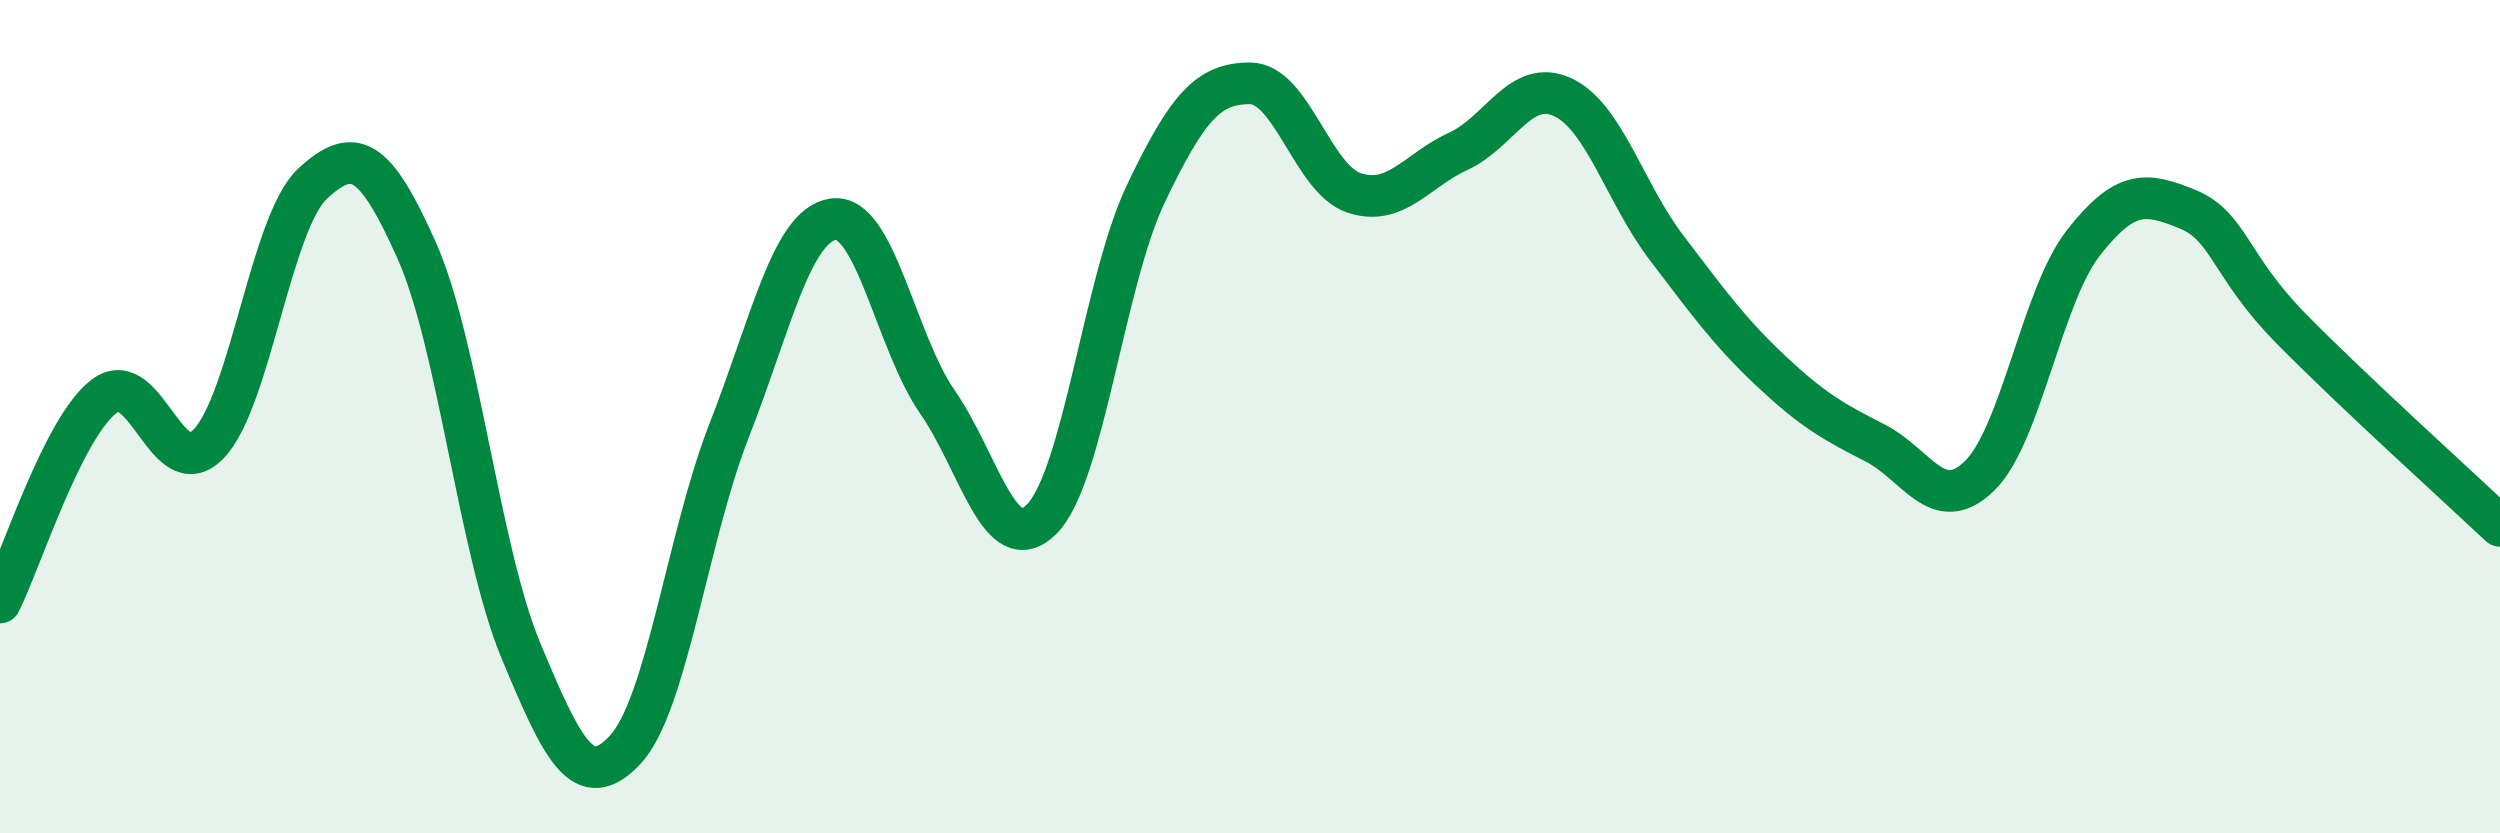
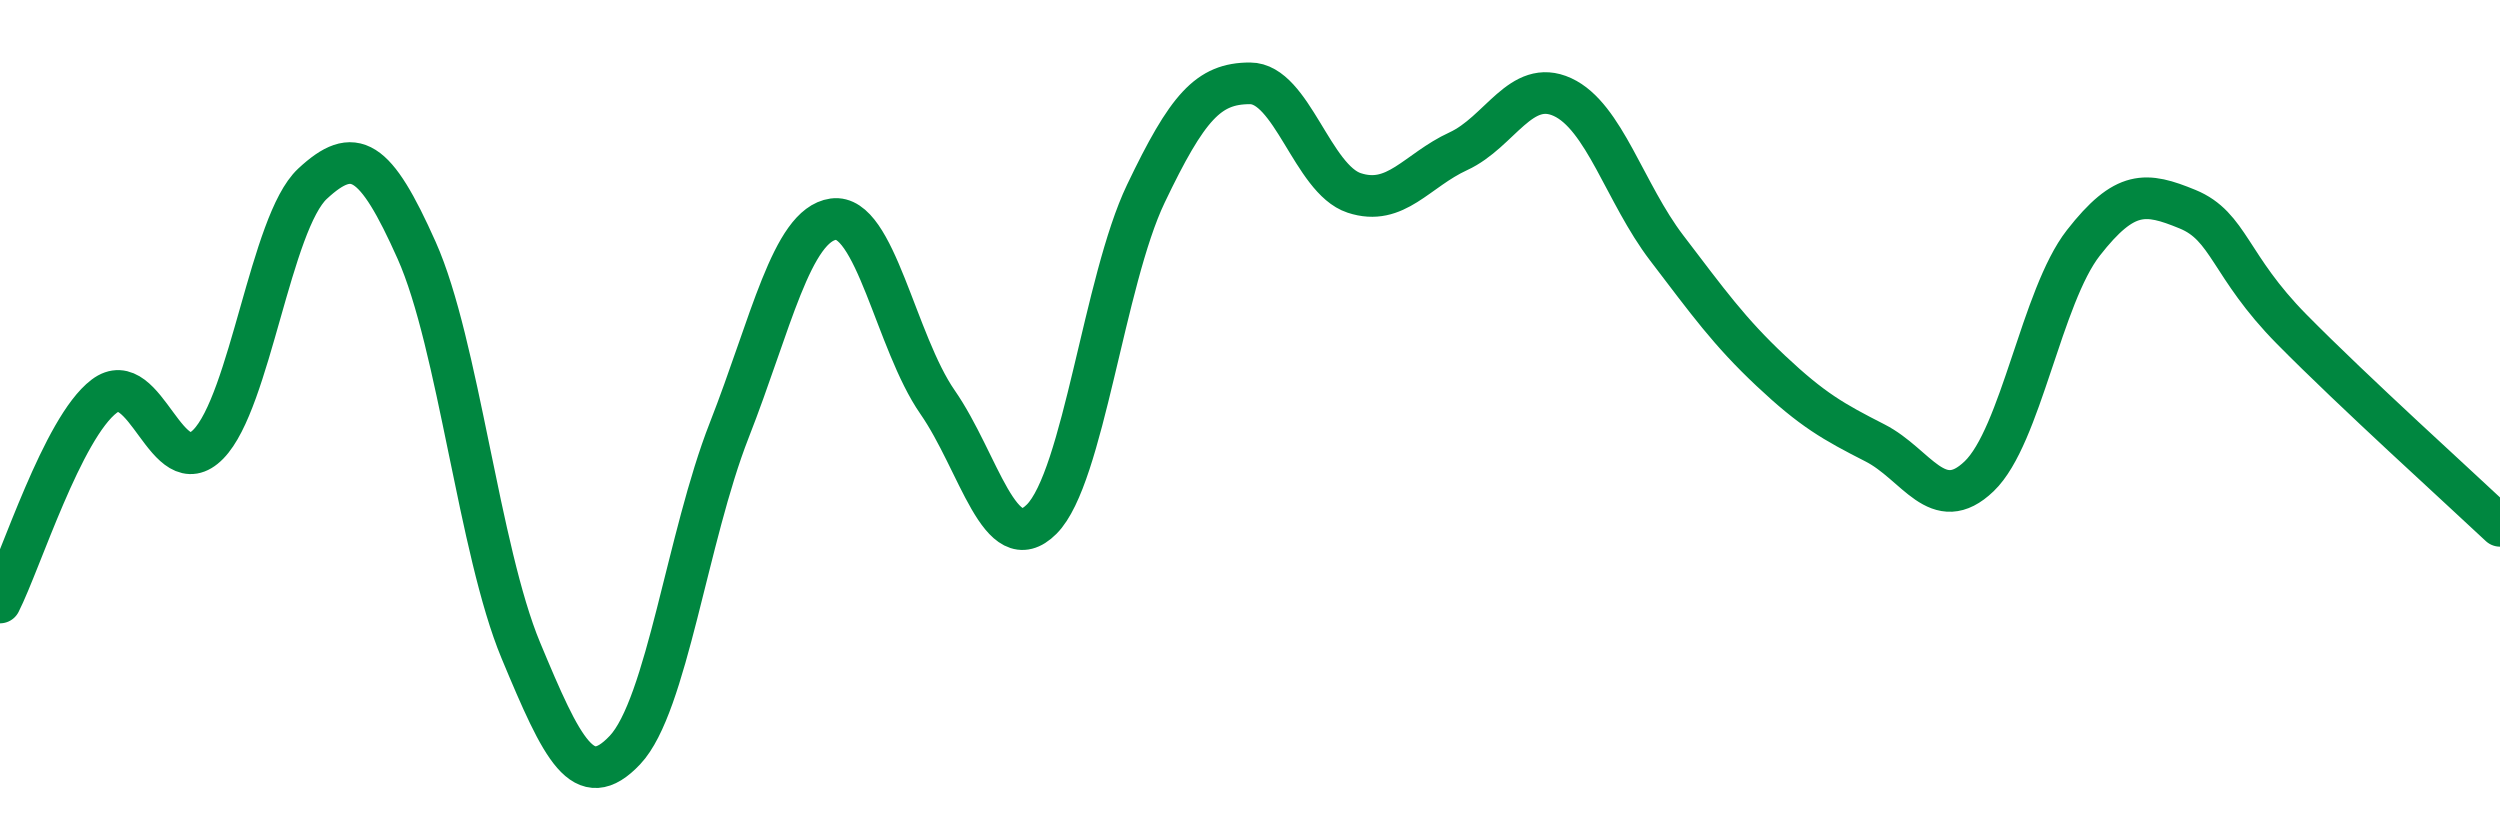
<svg xmlns="http://www.w3.org/2000/svg" width="60" height="20" viewBox="0 0 60 20">
-   <path d="M 0,14.46 C 0.5,13.47 1.5,10.27 2.5,9.51 C 3.5,8.75 4,11.68 5,10.66 C 6,9.64 6.5,5.34 7.5,4.41 C 8.5,3.48 9,3.77 10,6.01 C 11,8.25 11.5,13.21 12.5,15.61 C 13.5,18.01 14,19.06 15,18 C 16,16.94 16.5,12.88 17.5,10.33 C 18.5,7.78 19,5.4 20,5.26 C 21,5.12 21.5,8.21 22.5,9.65 C 23.5,11.09 24,13.46 25,12.46 C 26,11.46 26.5,6.74 27.5,4.65 C 28.5,2.56 29,2 30,2 C 31,2 31.5,4.3 32.5,4.63 C 33.5,4.96 34,4.09 35,3.63 C 36,3.17 36.5,1.87 37.5,2.33 C 38.5,2.79 39,4.64 40,5.95 C 41,7.26 41.5,7.96 42.5,8.9 C 43.5,9.84 44,10.12 45,10.63 C 46,11.14 46.5,12.39 47.5,11.43 C 48.5,10.47 49,7.11 50,5.83 C 51,4.55 51.5,4.61 52.5,5.02 C 53.5,5.43 53.5,6.38 55,7.9 C 56.5,9.42 59,11.68 60,12.62L60 20L0 20Z" fill="#008740" opacity="0.1" stroke-linecap="round" stroke-linejoin="round" />
  <path d="M 0,14.46 C 0.5,13.47 1.5,10.27 2.5,9.51 C 3.5,8.75 4,11.68 5,10.66 C 6,9.64 6.5,5.34 7.5,4.41 C 8.5,3.48 9,3.77 10,6.01 C 11,8.25 11.5,13.21 12.5,15.61 C 13.5,18.01 14,19.06 15,18 C 16,16.94 16.5,12.88 17.5,10.33 C 18.5,7.78 19,5.4 20,5.26 C 21,5.12 21.5,8.21 22.5,9.65 C 23.5,11.09 24,13.46 25,12.46 C 26,11.46 26.5,6.74 27.5,4.65 C 28.5,2.56 29,2 30,2 C 31,2 31.5,4.3 32.5,4.63 C 33.5,4.96 34,4.09 35,3.63 C 36,3.17 36.5,1.87 37.5,2.33 C 38.5,2.79 39,4.64 40,5.95 C 41,7.26 41.5,7.96 42.5,8.9 C 43.5,9.84 44,10.12 45,10.63 C 46,11.14 46.5,12.39 47.5,11.43 C 48.5,10.47 49,7.11 50,5.83 C 51,4.55 51.5,4.61 52.5,5.02 C 53.5,5.43 53.5,6.38 55,7.9 C 56.5,9.42 59,11.68 60,12.62" stroke="#008740" stroke-width="1" fill="none" stroke-linecap="round" stroke-linejoin="round" />
</svg>